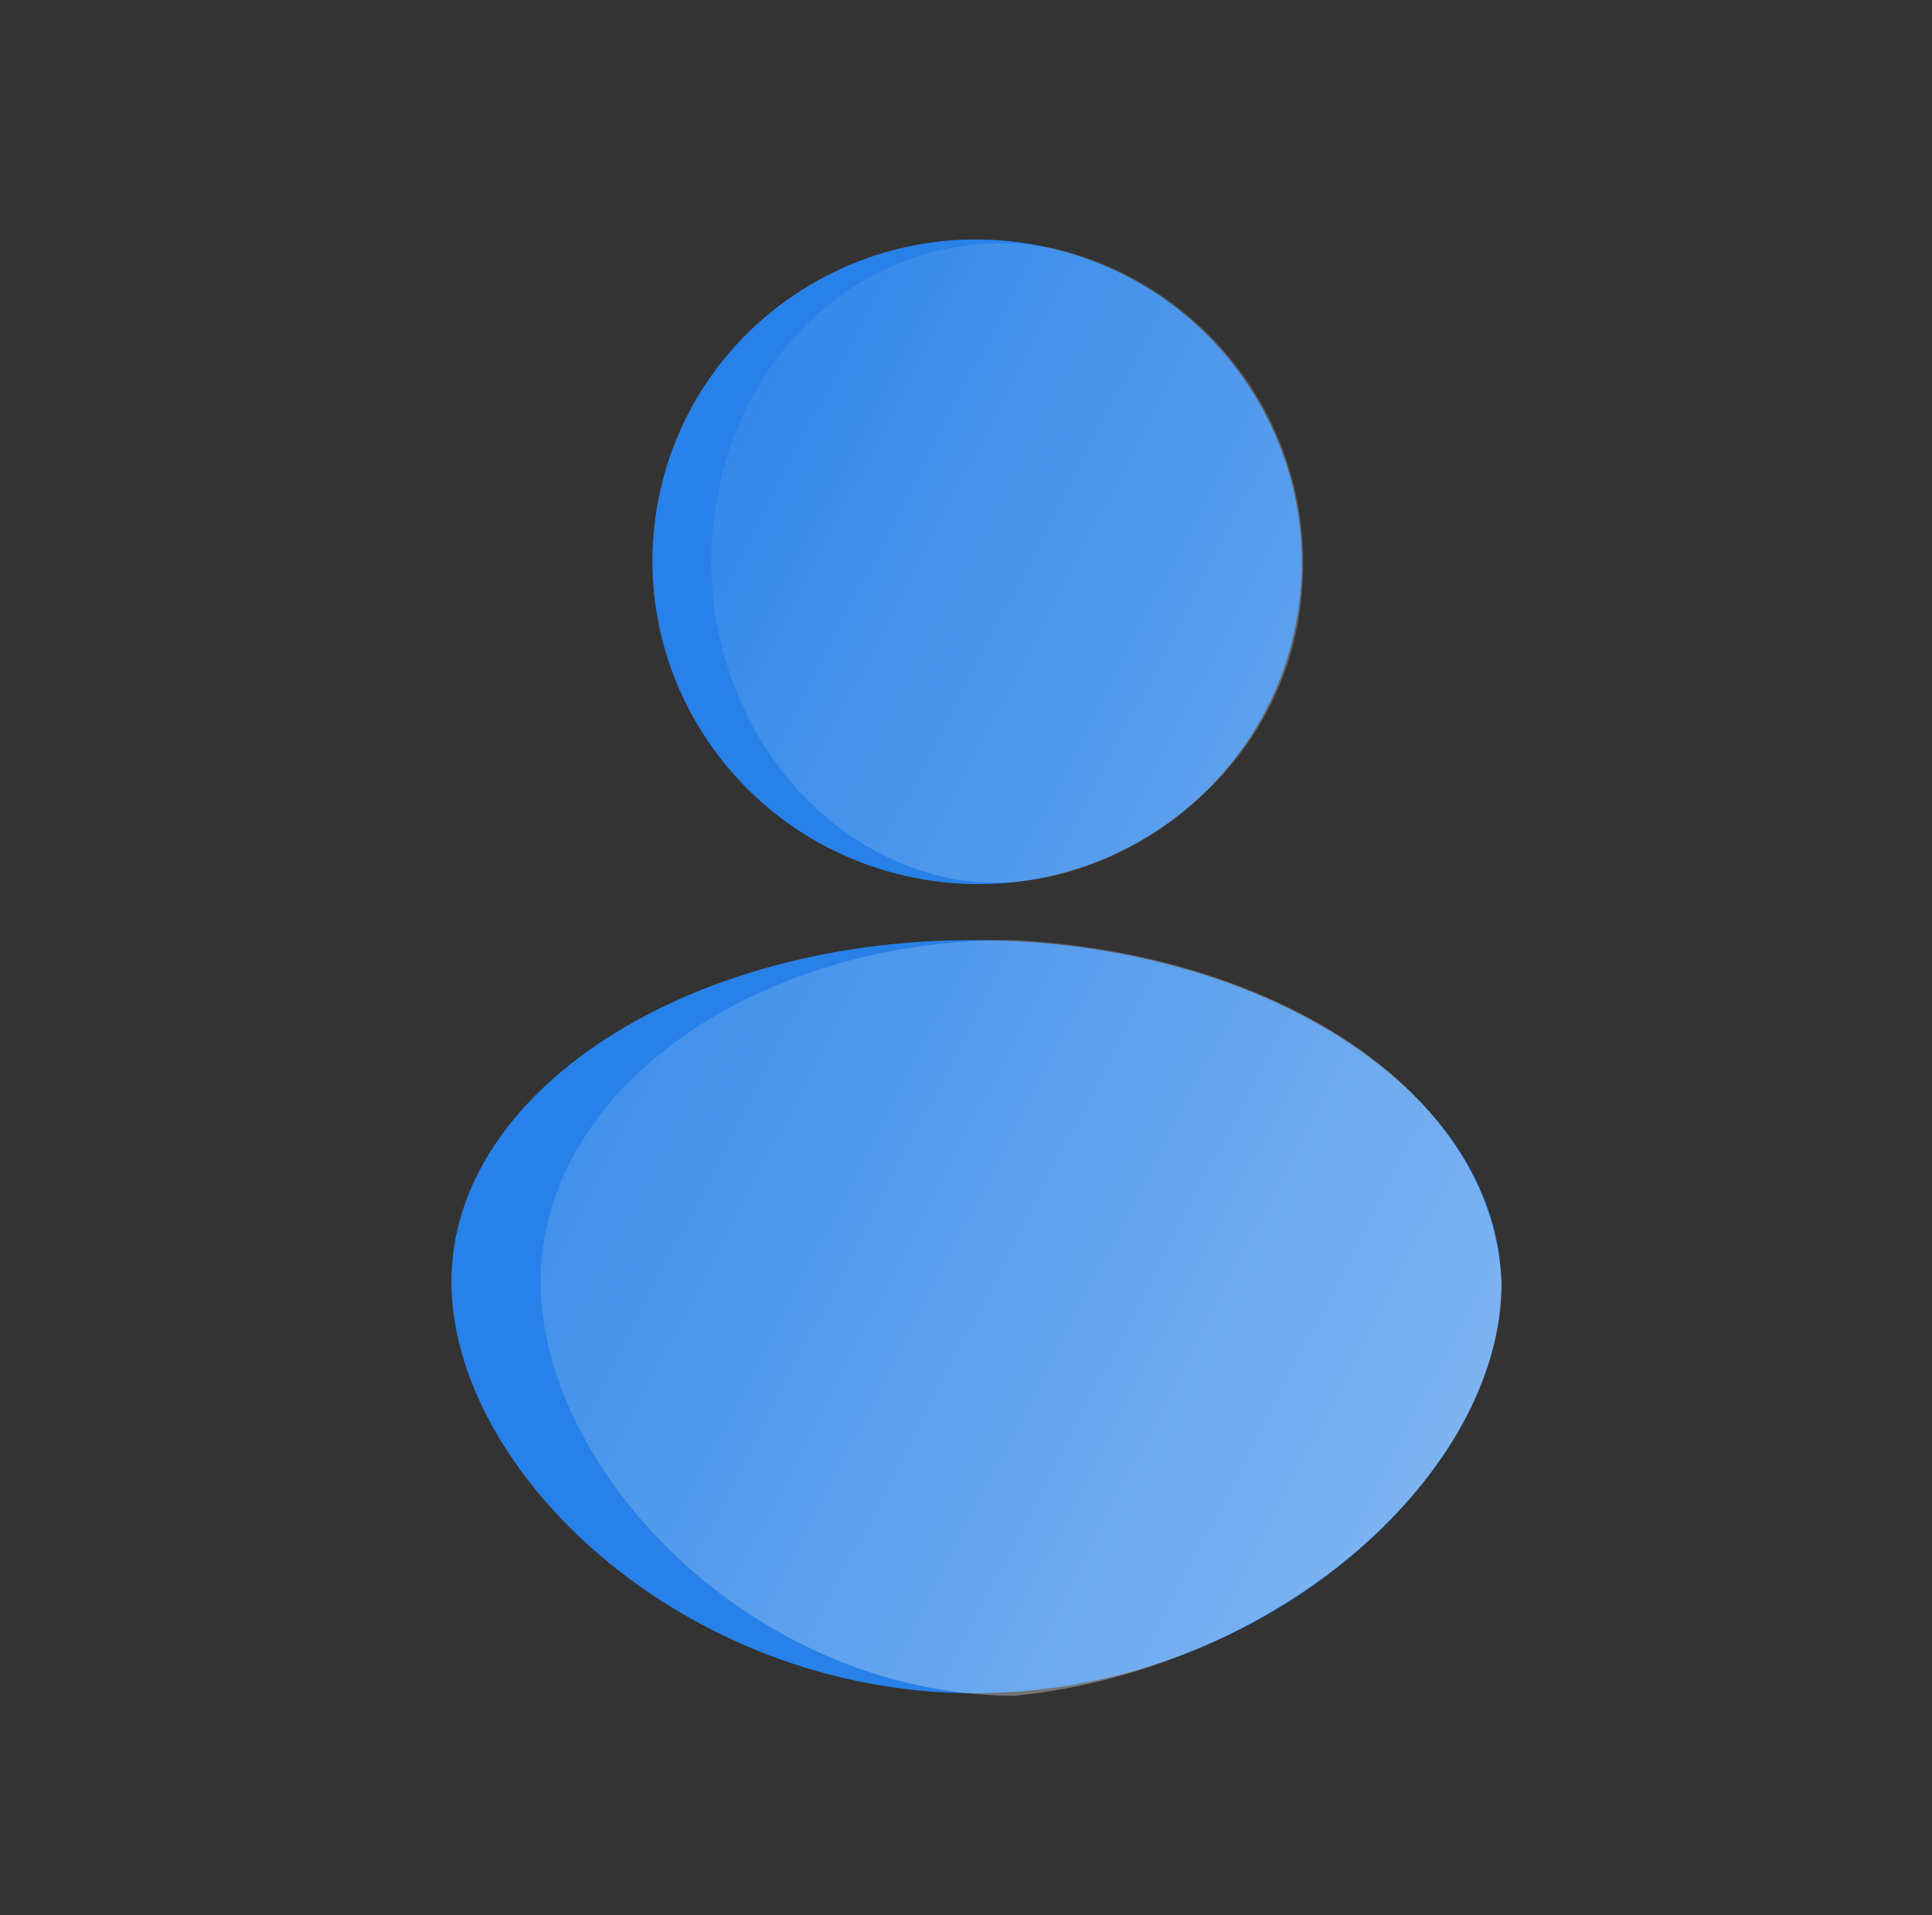
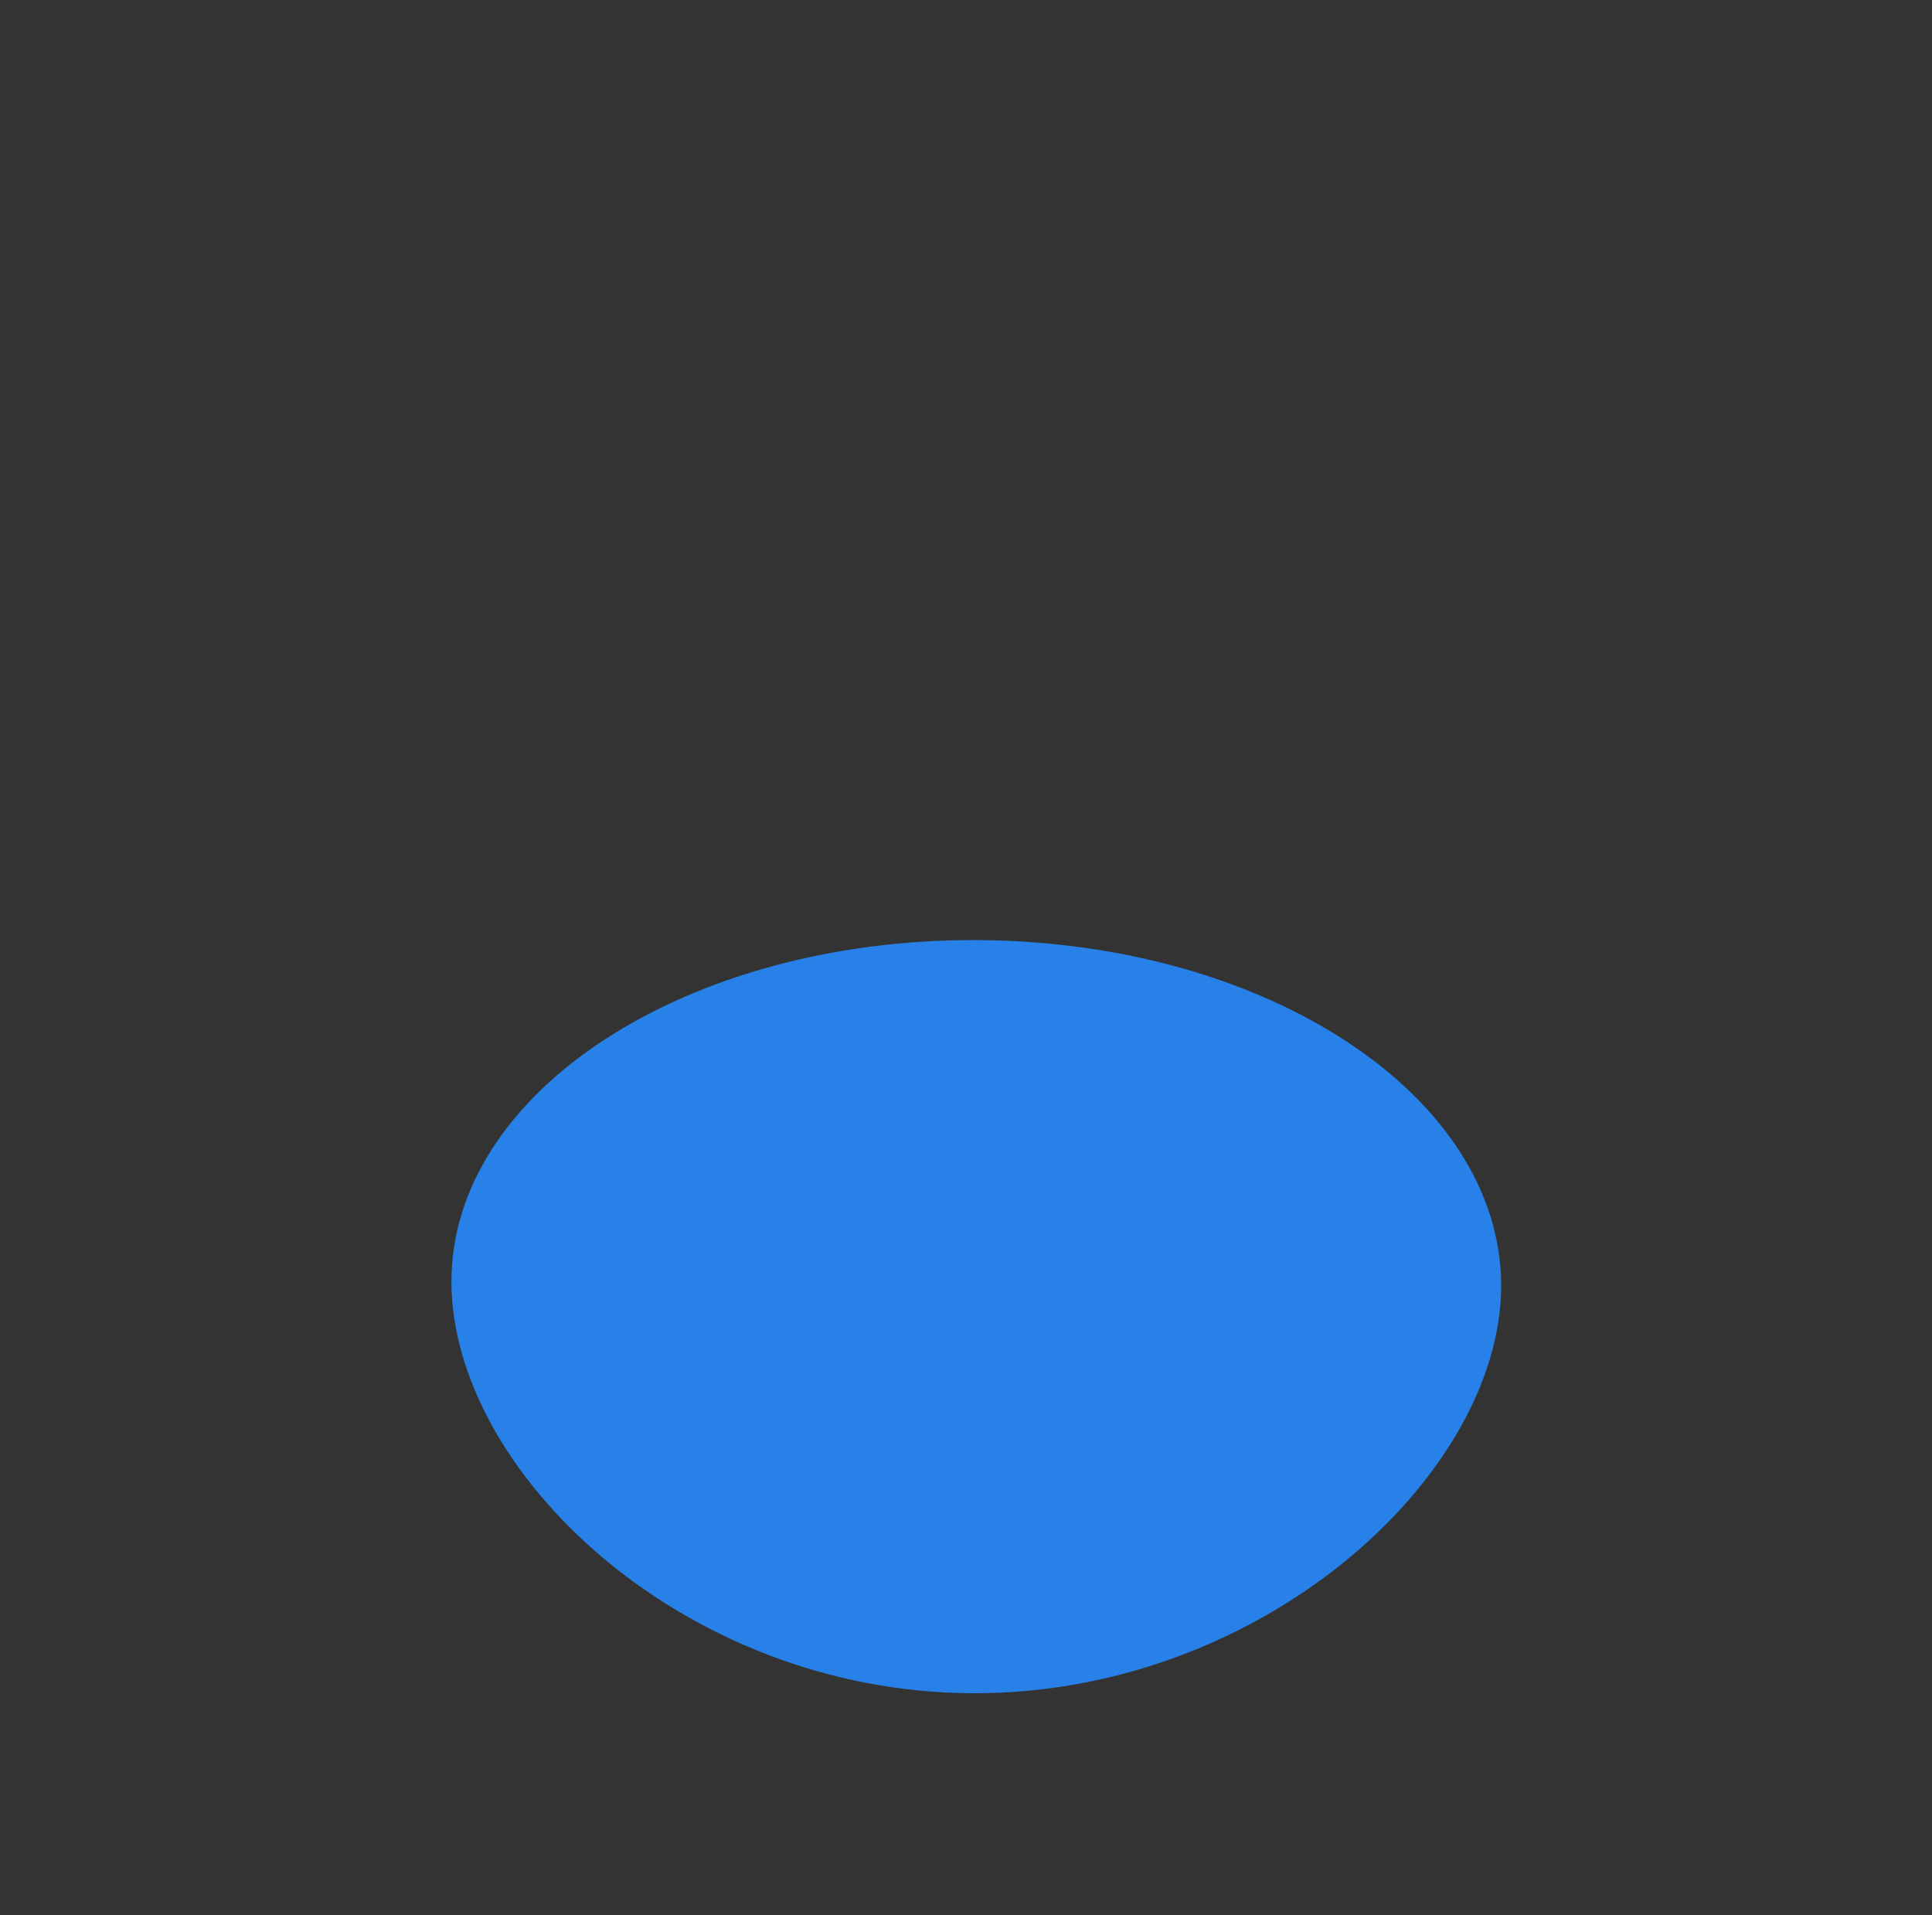
<svg xmlns="http://www.w3.org/2000/svg" width="116" height="115" viewBox="0 0 116 115" fill="none">
  <rect x="0" y="0" width="116" height="115" fill="#333333" stroke="none" />
-   <path d="M54.777 52.679C65.326 54.843 75.619 48.115 77.768 37.649C79.916 27.184 73.106 16.945 62.557 14.781C52.009 12.616 41.715 19.345 39.567 29.81C37.419 40.275 44.229 50.514 54.777 52.679Z" fill="#2781E8" />
  <path d="M90.133 77.195C90.116 88.576 75.791 101.739 58.377 101.664C40.963 101.59 27.085 88.313 27.105 76.923C27.124 65.532 41.237 56.371 58.641 56.444C76.046 56.516 90.117 65.788 90.133 77.195Z" fill="#2781E8" />
  <g opacity="0.41">
-     <path d="M56.765 52.679C65.041 54.564 75.966 47.988 77.901 37.523C79.836 27.058 73.4 17.59 63.755 15.018C54.252 12.853 44.998 19.345 43.063 29.81C41.127 40.275 47.262 50.514 56.765 52.679Z" fill="url(#paint0_linear_2519_17271)" />
-     <path d="M90.166 76.995C90.15 88.376 76.91 100.196 60.895 101.822C45.208 101.748 32.441 88.313 32.459 76.923C32.476 65.532 45.189 56.371 60.868 56.444C76.182 57.206 89.567 65.237 90.166 76.995Z" fill="url(#paint1_linear_2519_17271)" />
-   </g>
+     </g>
  <defs>
    <linearGradient id="paint0_linear_2519_17271" x1="19.202" y1="46.498" x2="90.516" y2="83.519" gradientUnits="userSpaceOnUse">
      <stop stop-color="white" stop-opacity="0" />
      <stop offset="1" stop-color="white" />
    </linearGradient>
    <linearGradient id="paint1_linear_2519_17271" x1="19.202" y1="46.498" x2="90.516" y2="83.519" gradientUnits="userSpaceOnUse">
      <stop stop-color="white" stop-opacity="0" />
      <stop offset="1" stop-color="white" />
    </linearGradient>
  </defs>
</svg>